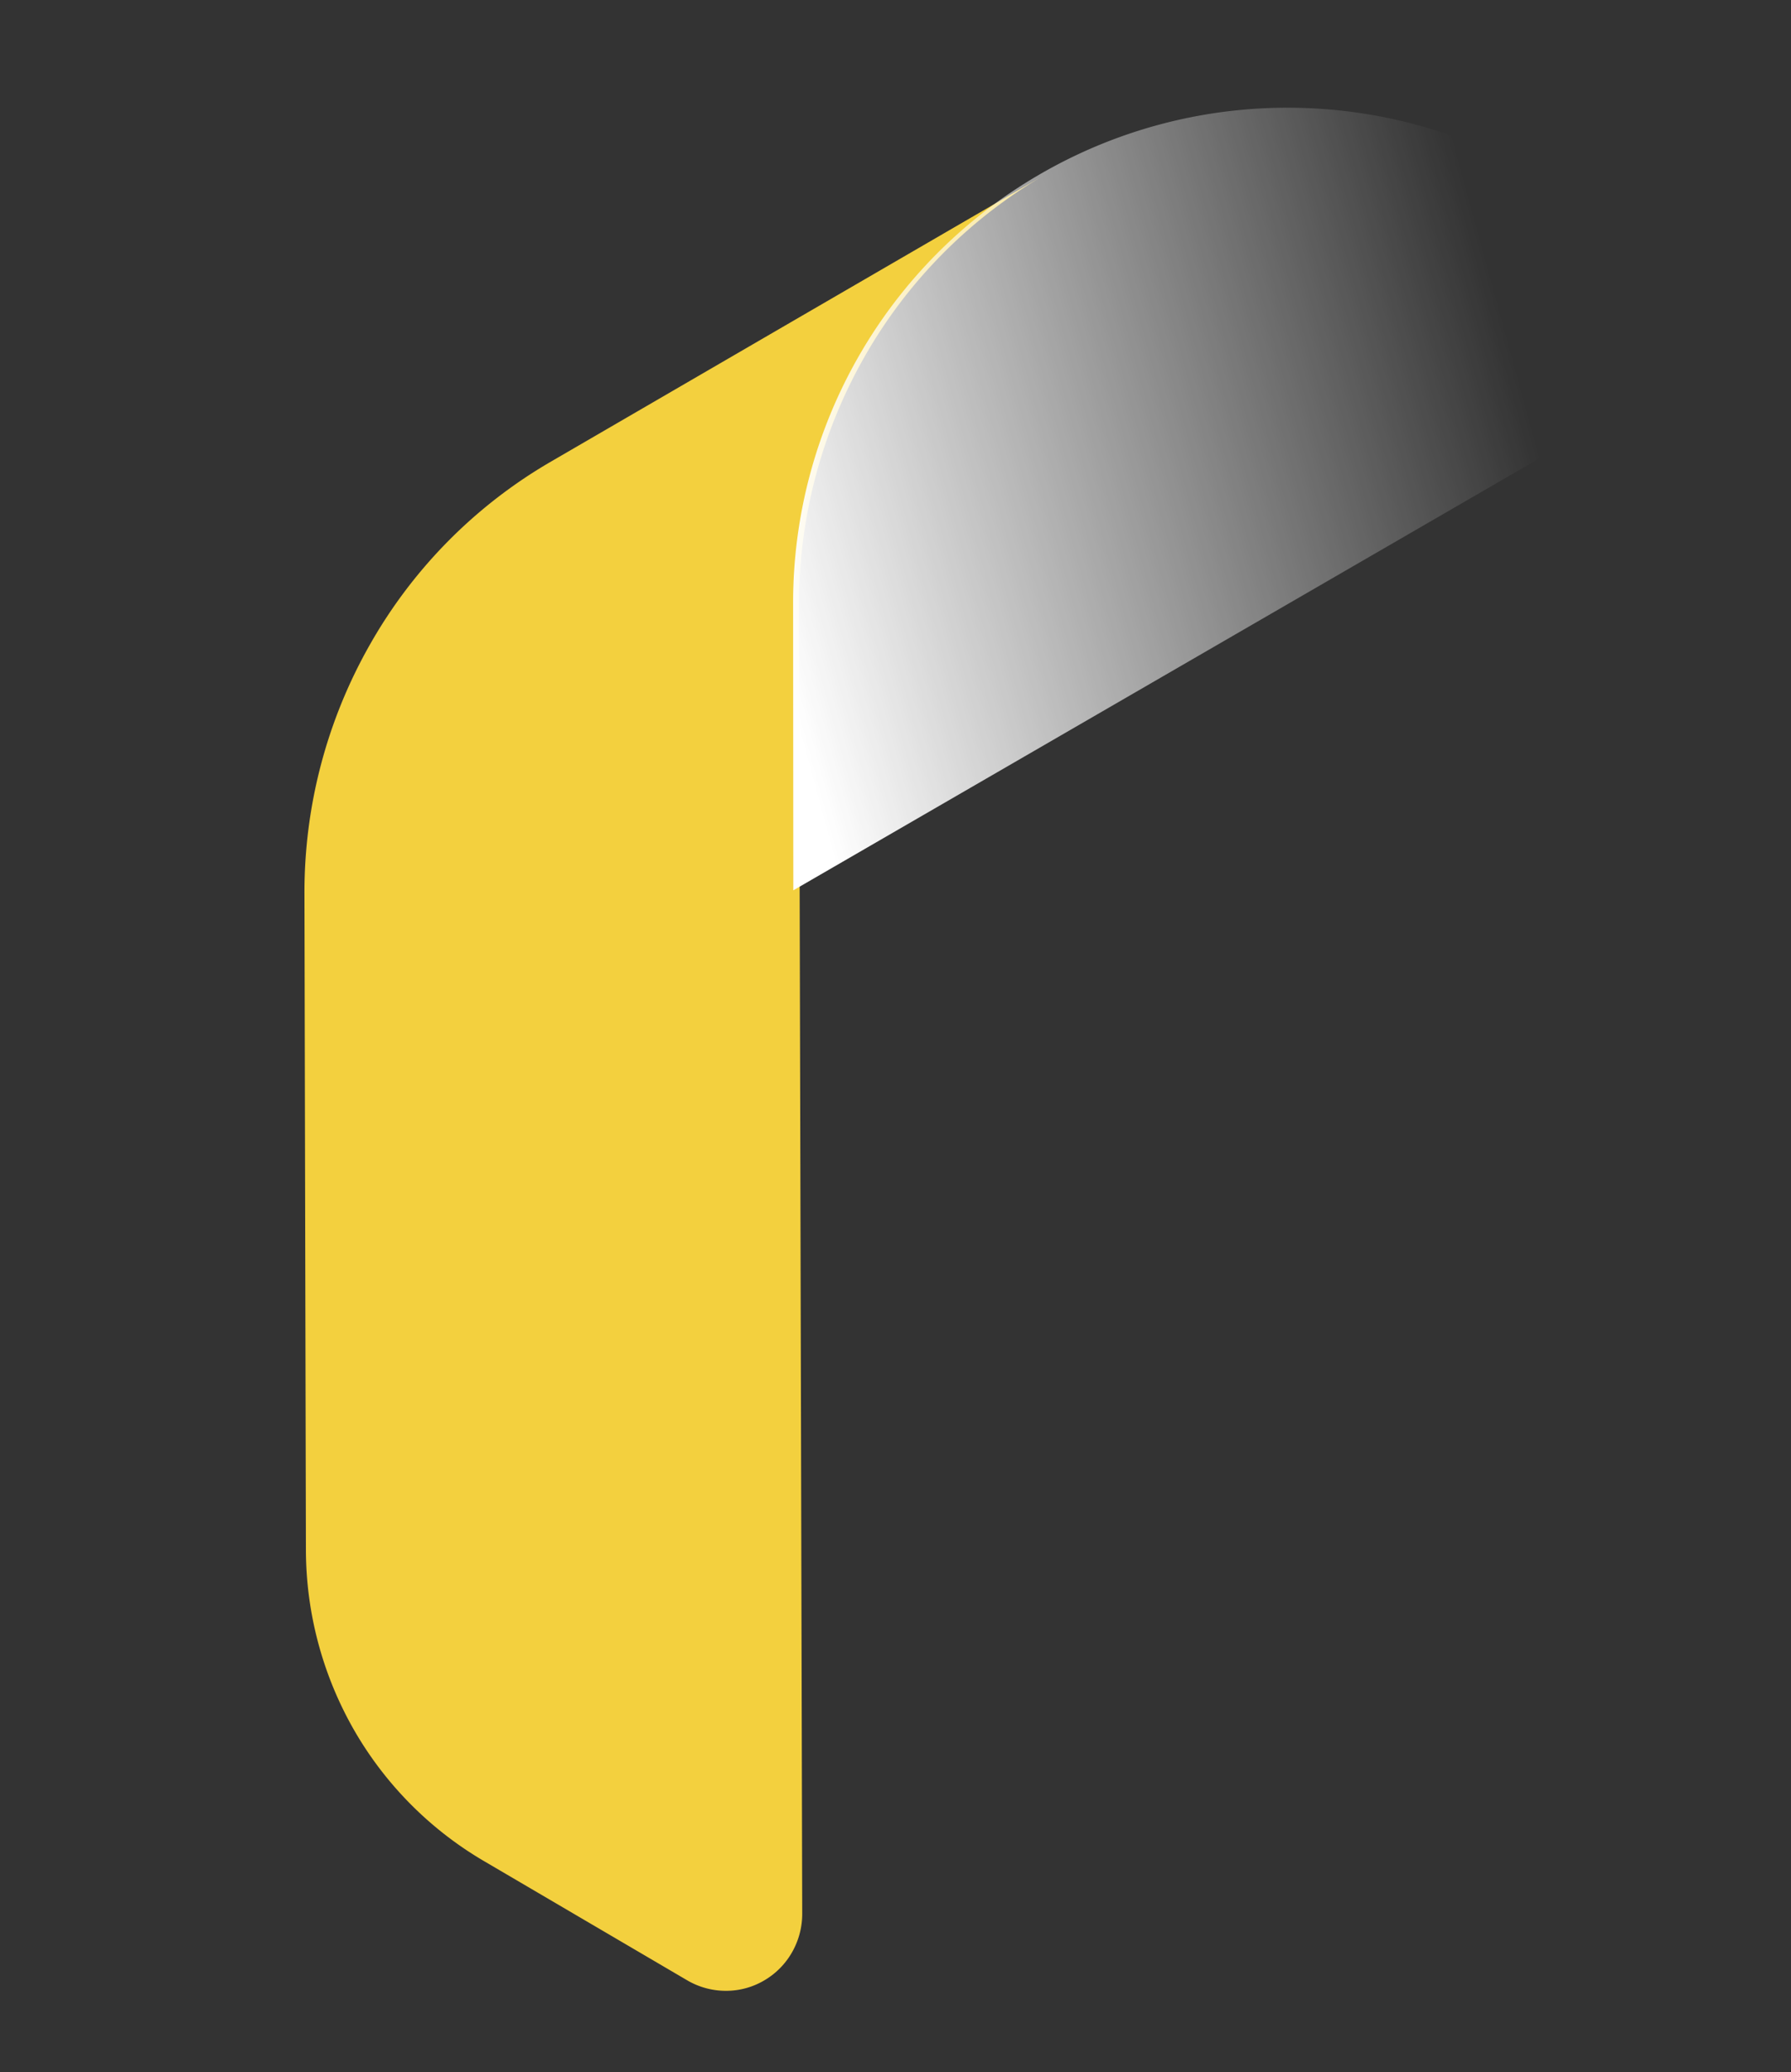
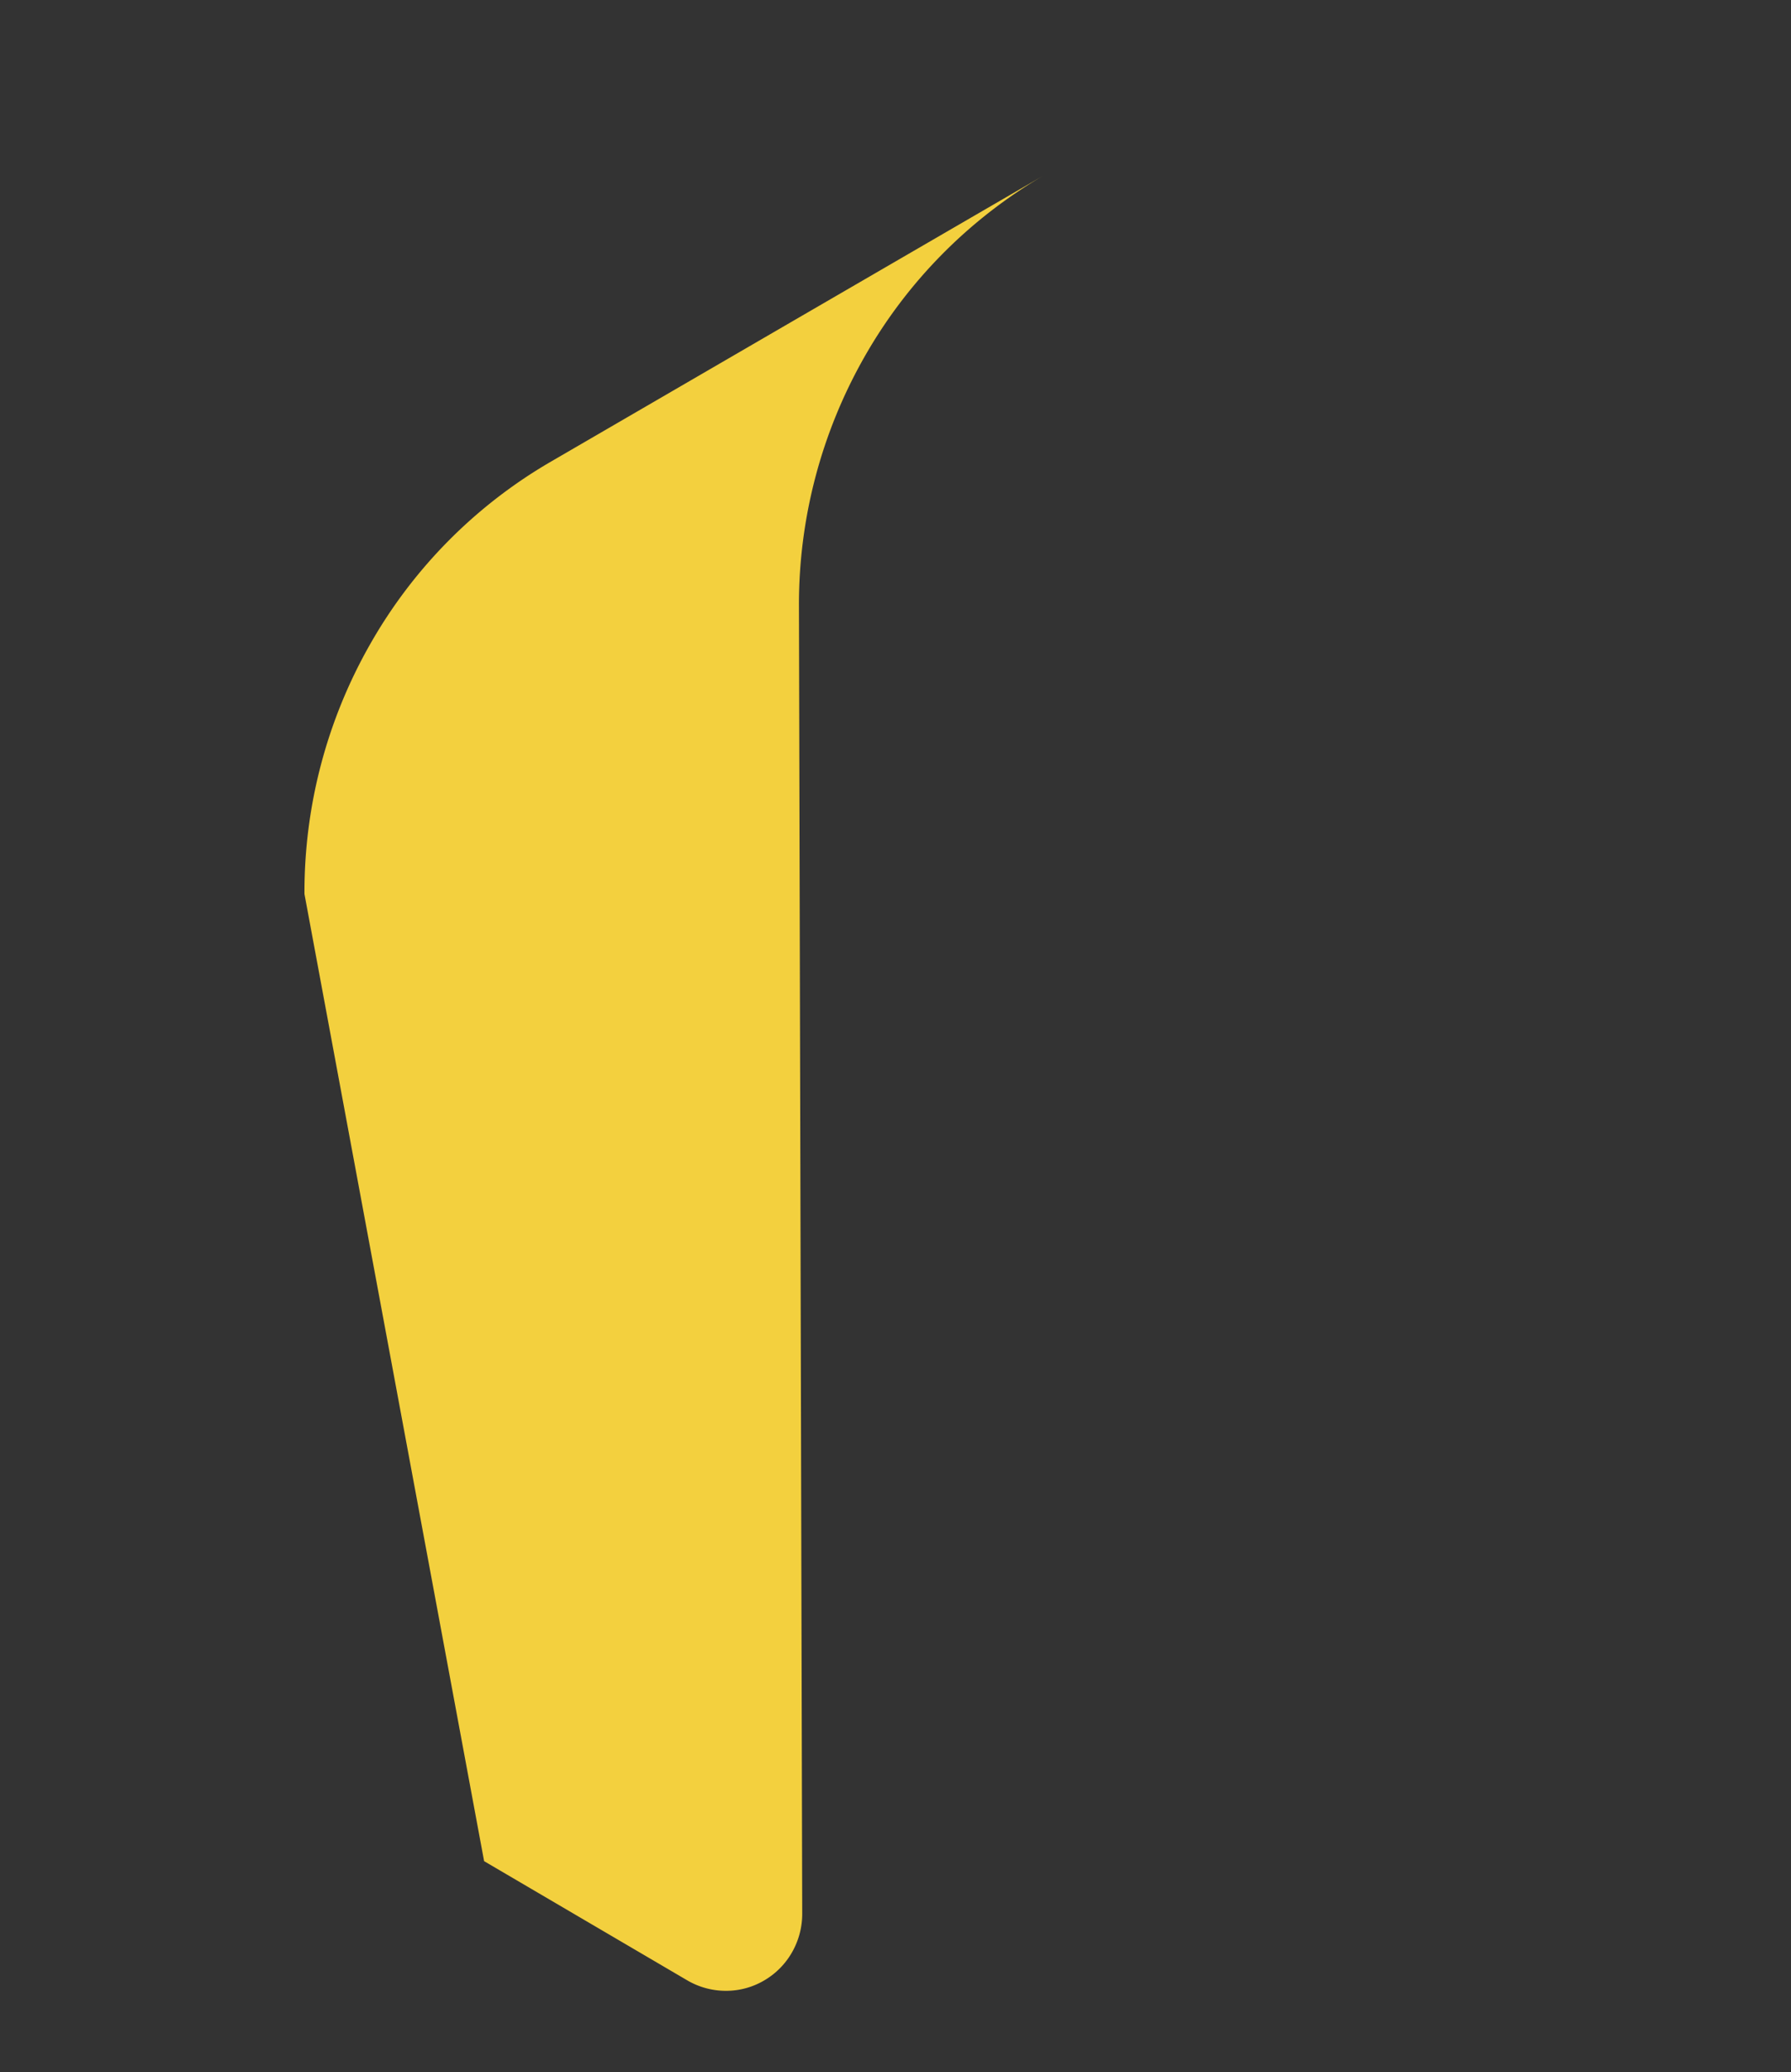
<svg xmlns="http://www.w3.org/2000/svg" width="598.8" height="692.457" viewBox="0 0 598.8 692.457">
  <rect x="0" y="0" width="598.8" height="692.457" fill="#333333" stroke="none" />
  <defs>
    <linearGradient id="a" x1="0.957" y1="0.195" x2="0.192" y2="0.195" gradientUnits="objectBoundingBox">
      <stop offset="0" stop-color="#fff" />
      <stop offset="1" stop-color="#fff" stop-opacity="0" />
    </linearGradient>
  </defs>
  <g transform="translate(274.324 234.14) rotate(165)">
-     <path d="M-76,101.486A164.184,164.184,0,0,0-2.031,58.327,167.231,167.231,0,0,0,40.688-16.4L152.713-438.729a25.981,25.981,0,0,1,6.616-11.656,25.467,25.467,0,0,1,11.53-6.742,25.055,25.055,0,0,1,13.294,0,25.562,25.562,0,0,1,11.53,6.742l55.256,56.013a120.19,120.19,0,0,1,30.684,53.681,121.628,121.628,0,0,1,0,62L225.3-66.614A167.382,167.382,0,0,1,182.452,8.363,164.342,164.342,0,0,1,108.23,51.648L16.052,76.6Z" transform="translate(-41.92 48.845)" fill="#f3d03e" />
-     <path d="M-356.5,263.941a165.829,165.829,0,0,0,74.473,43.033,164.981,164.981,0,0,0,85.941-.126A165.27,165.27,0,0,0-162.344,293.6a165.267,165.267,0,0,0,40.169-29.656A165.57,165.57,0,0,0-79.52,189.782L-54.758,97.1-381,184.868a26.019,26.019,0,0,0-11.53,6.679,26.02,26.02,0,0,0-6.679,11.53,25.709,25.709,0,0,0,0,13.294,26.02,26.02,0,0,0,6.679,11.53Z" transform="translate(79.945 -155.988)" fill="url(#a)" />
+     <path d="M-76,101.486A164.184,164.184,0,0,0-2.031,58.327,167.231,167.231,0,0,0,40.688-16.4L152.713-438.729a25.981,25.981,0,0,1,6.616-11.656,25.467,25.467,0,0,1,11.53-6.742,25.055,25.055,0,0,1,13.294,0,25.562,25.562,0,0,1,11.53,6.742l55.256,56.013L225.3-66.614A167.382,167.382,0,0,1,182.452,8.363,164.342,164.342,0,0,1,108.23,51.648L16.052,76.6Z" transform="translate(-41.92 48.845)" fill="#f3d03e" />
  </g>
</svg>